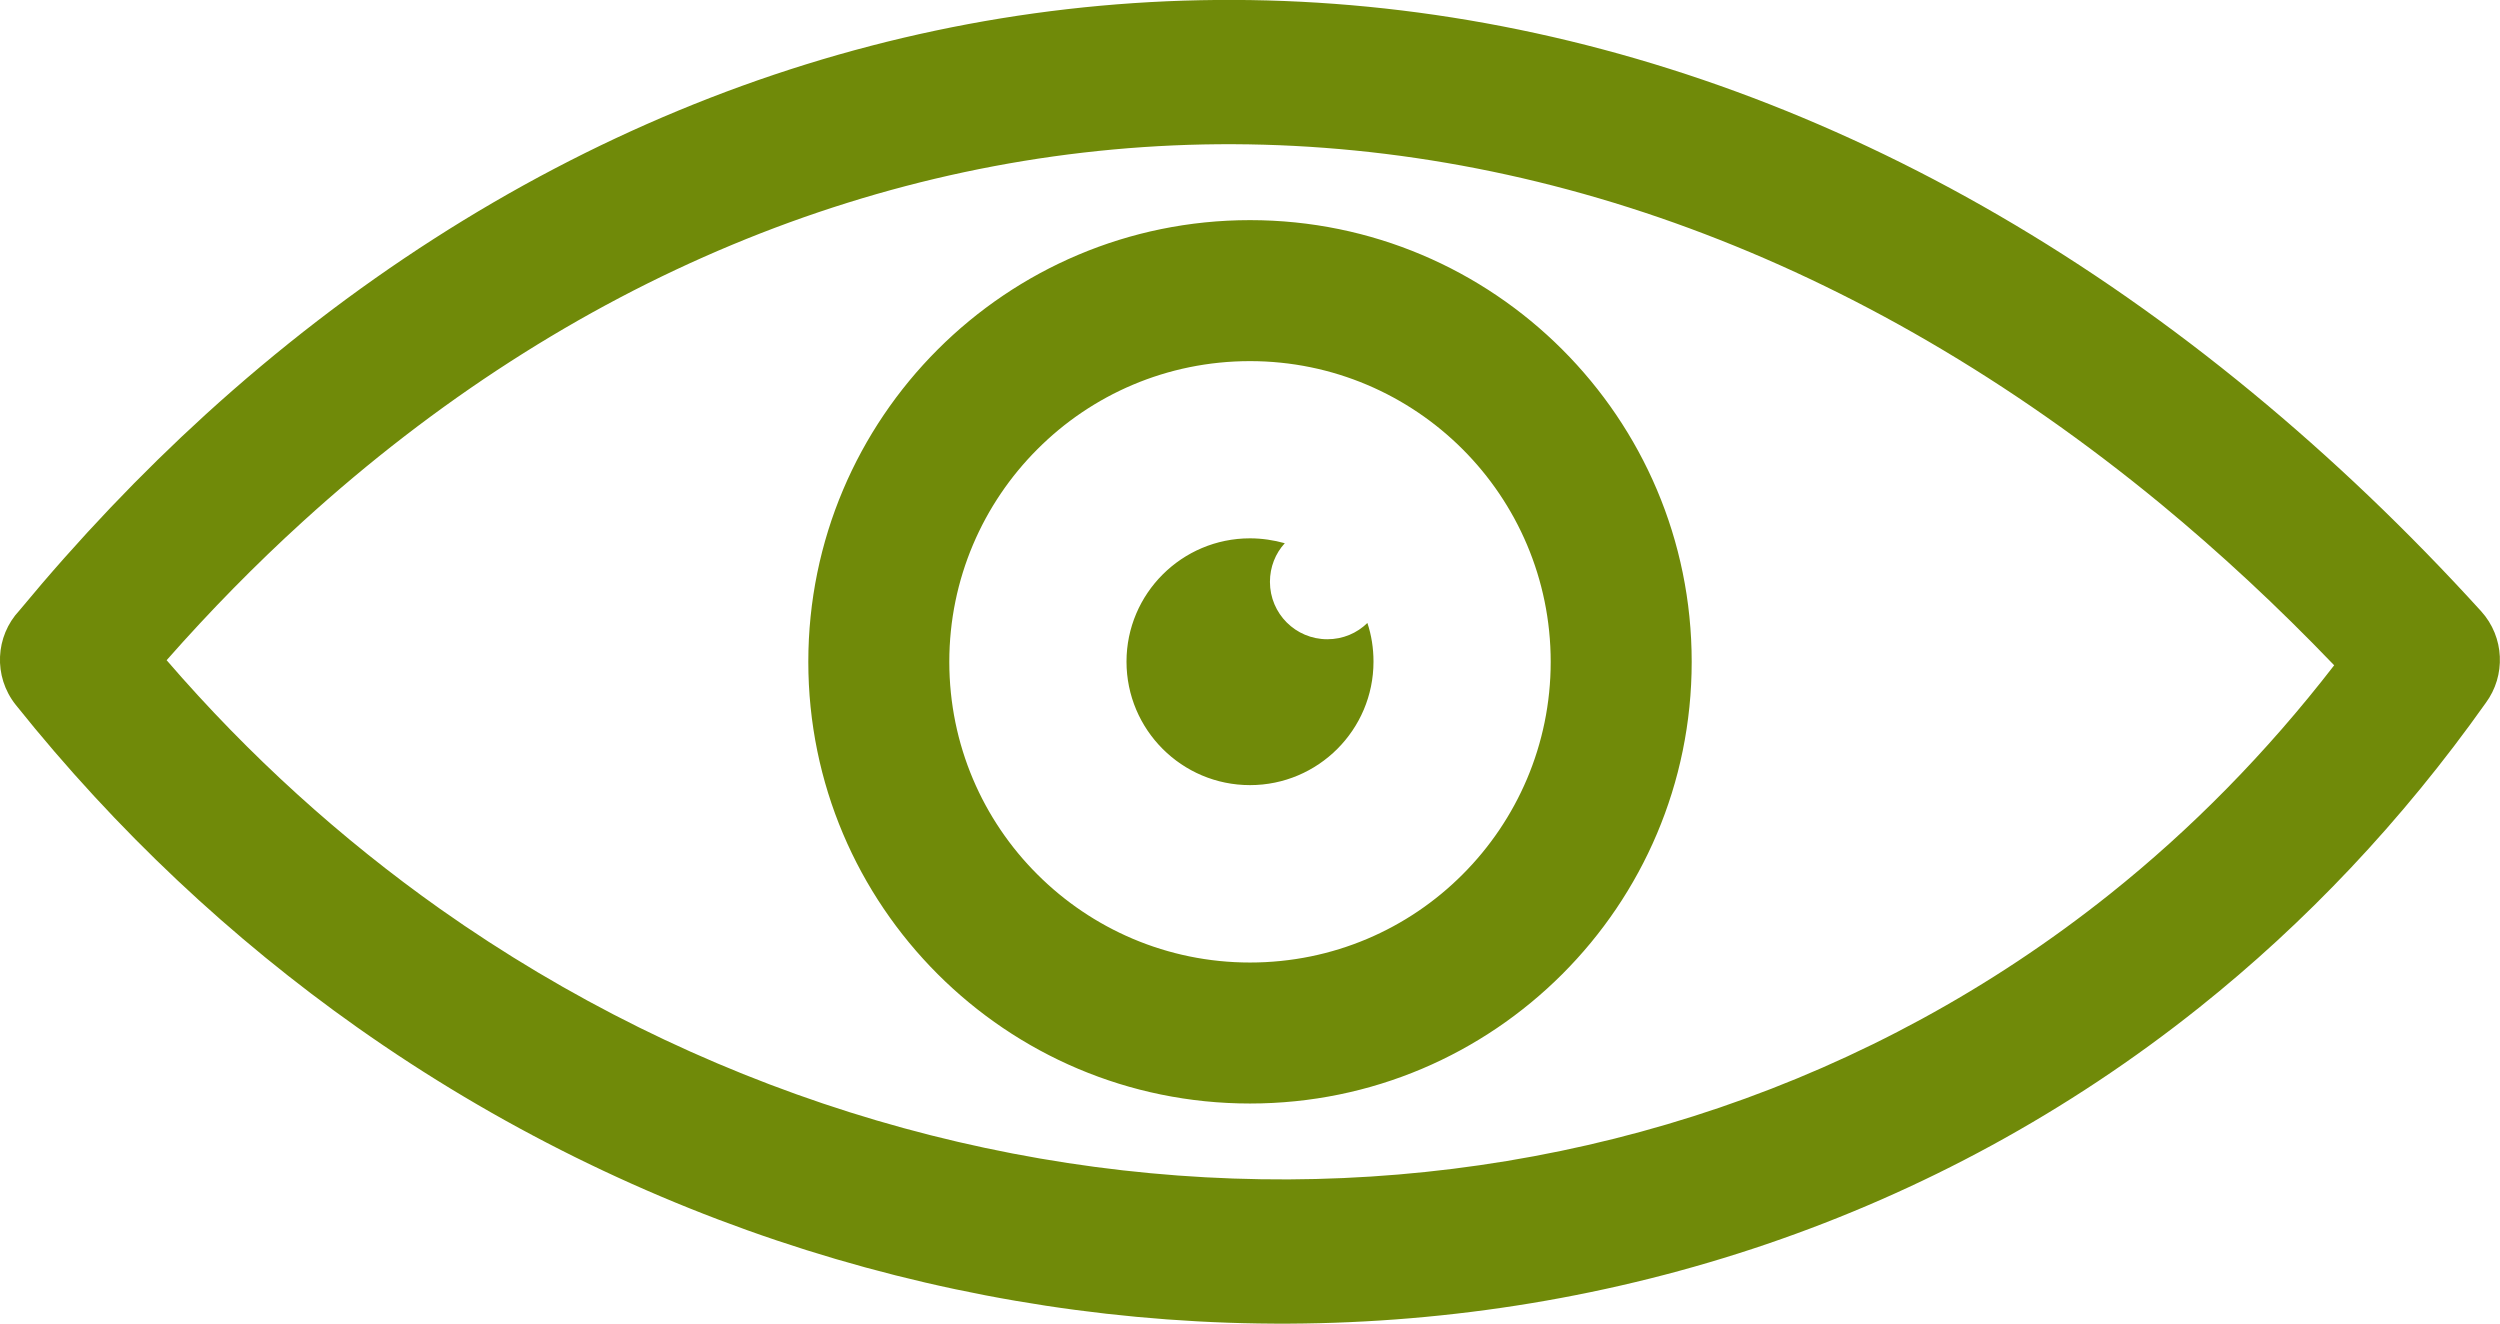
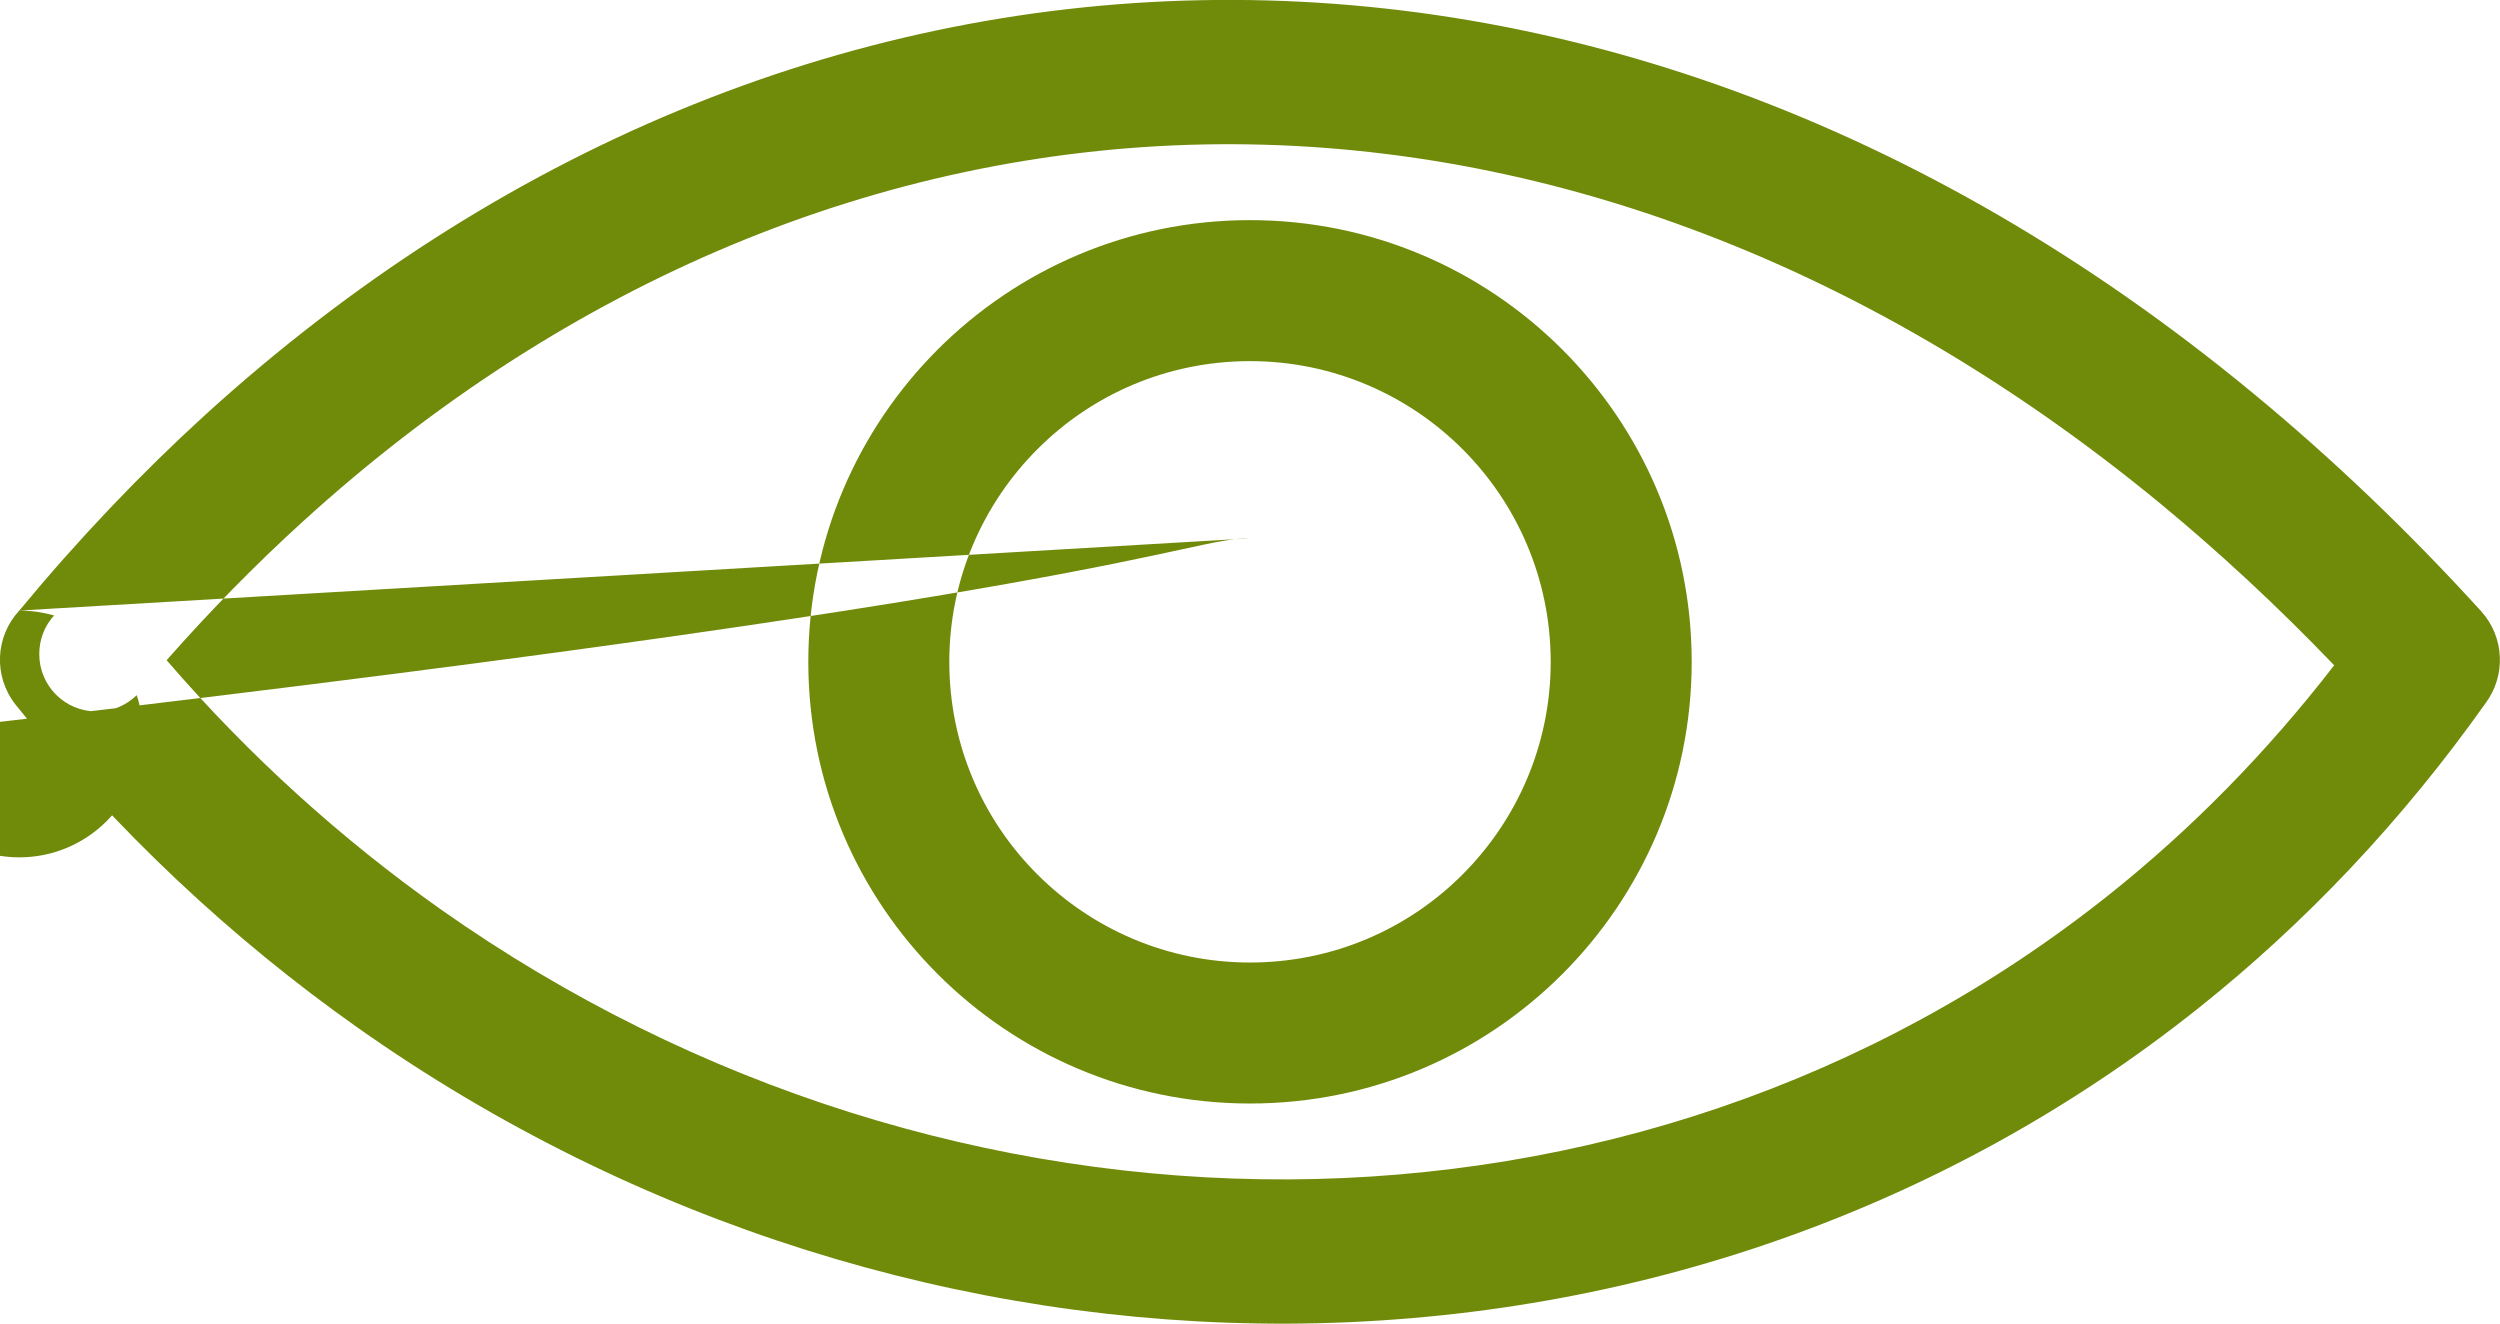
<svg xmlns="http://www.w3.org/2000/svg" version="1.1" id="Layer_1" x="0px" y="0px" viewBox="0 0 122.88 65.06" style="enable-background:new 0 0 122.88 65.06" xml:space="preserve">
  <g>
-     <path fill="#708A09" d="M0.95,30.01c2.92-3.53,5.98-6.74,9.15-9.63C24.44,7.33,41.46,0.36,59.01,0.01c17.51-0.35,35.47,5.9,51.7,19.29 c3.88,3.2,7.63,6.77,11.24,10.74c1.16,1.28,1.22,3.17,0.23,4.51c-4.13,5.83-8.88,10.82-14.07,14.96 C95.12,59.88,79.34,64.98,63.35,65.06c-15.93,0.07-32.06-4.86-45.8-14.57c-6.14-4.34-11.81-9.63-16.78-15.85 C-0.34,33.24-0.23,31.27,0.95,30.01L0.95,30.01z M61.44,26.46c0.59,0,1.17,0.09,1.71,0.24c-0.46,0.5-0.73,1.17-0.73,1.9 c0,1.56,1.26,2.82,2.82,2.82c0.77,0,1.46-0.3,1.97-0.8c0.2,0.6,0.3,1.24,0.3,1.9c0,3.35-2.72,6.07-6.07,6.07 c-3.35,0-6.07-2.72-6.07-6.07C55.37,29.18,58.09,26.46,61.44,26.46L61.44,26.46z M61.44,10.82c5.99,0,11.42,2.43,15.35,6.36 c3.93,3.93,6.36,9.35,6.36,15.35c0,5.99-2.43,11.42-6.36,15.35c-3.93,3.93-9.35,6.36-15.35,6.36c-5.99,0-11.42-2.43-15.35-6.36 c-3.93-3.93-6.36-9.35-6.36-15.35c0-5.99,2.43-11.42,6.36-15.35C50.02,13.25,55.45,10.82,61.44,10.82L61.44,10.82z M71.89,22.08 c-2.67-2.67-6.37-4.33-10.45-4.33c-4.08,0-7.78,1.65-10.45,4.33c-2.67,2.67-4.33,6.37-4.33,10.45c0,4.08,1.65,7.78,4.33,10.45 c2.67,2.67,6.37,4.33,10.45,4.33c4.08,0,7.78-1.65,10.45-4.33c2.67-2.67,4.33-6.37,4.33-10.45C76.22,28.45,74.56,24.75,71.89,22.08 L71.89,22.08z M14.89,25.63c-2.32,2.11-4.56,4.39-6.7,6.82c4.07,4.72,8.6,8.8,13.45,12.23c12.54,8.85,27.21,13.35,41.69,13.29 c14.42-0.07,28.65-4.67,40.37-14.02c4-3.19,7.7-6.94,11.03-11.25c-2.79-2.91-5.63-5.54-8.51-7.92C91.33,12.51,75,6.79,59.15,7.1 C43.34,7.42,27.93,13.76,14.89,25.63L14.89,25.63z" />
+     <path fill="#708A09" d="M0.95,30.01c2.92-3.53,5.98-6.74,9.15-9.63C24.44,7.33,41.46,0.36,59.01,0.01c17.51-0.35,35.47,5.9,51.7,19.29 c3.88,3.2,7.63,6.77,11.24,10.74c1.16,1.28,1.22,3.17,0.23,4.51c-4.13,5.83-8.88,10.82-14.07,14.96 C95.12,59.88,79.34,64.98,63.35,65.06c-15.93,0.07-32.06-4.86-45.8-14.57c-6.14-4.34-11.81-9.63-16.78-15.85 C-0.34,33.24-0.23,31.27,0.95,30.01L0.95,30.01z c0.59,0,1.17,0.09,1.71,0.24c-0.46,0.5-0.73,1.17-0.73,1.9 c0,1.56,1.26,2.82,2.82,2.82c0.77,0,1.46-0.3,1.97-0.8c0.2,0.6,0.3,1.24,0.3,1.9c0,3.35-2.72,6.07-6.07,6.07 c-3.35,0-6.07-2.72-6.07-6.07C55.37,29.18,58.09,26.46,61.44,26.46L61.44,26.46z M61.44,10.82c5.99,0,11.42,2.43,15.35,6.36 c3.93,3.93,6.36,9.35,6.36,15.35c0,5.99-2.43,11.42-6.36,15.35c-3.93,3.93-9.35,6.36-15.35,6.36c-5.99,0-11.42-2.43-15.35-6.36 c-3.93-3.93-6.36-9.35-6.36-15.35c0-5.99,2.43-11.42,6.36-15.35C50.02,13.25,55.45,10.82,61.44,10.82L61.44,10.82z M71.89,22.08 c-2.67-2.67-6.37-4.33-10.45-4.33c-4.08,0-7.78,1.65-10.45,4.33c-2.67,2.67-4.33,6.37-4.33,10.45c0,4.08,1.65,7.78,4.33,10.45 c2.67,2.67,6.37,4.33,10.45,4.33c4.08,0,7.78-1.65,10.45-4.33c2.67-2.67,4.33-6.37,4.33-10.45C76.22,28.45,74.56,24.75,71.89,22.08 L71.89,22.08z M14.89,25.63c-2.32,2.11-4.56,4.39-6.7,6.82c4.07,4.72,8.6,8.8,13.45,12.23c12.54,8.85,27.21,13.35,41.69,13.29 c14.42-0.07,28.65-4.67,40.37-14.02c4-3.19,7.7-6.94,11.03-11.25c-2.79-2.91-5.63-5.54-8.51-7.92C91.33,12.51,75,6.79,59.15,7.1 C43.34,7.42,27.93,13.76,14.89,25.63L14.89,25.63z" />
  </g>
</svg>